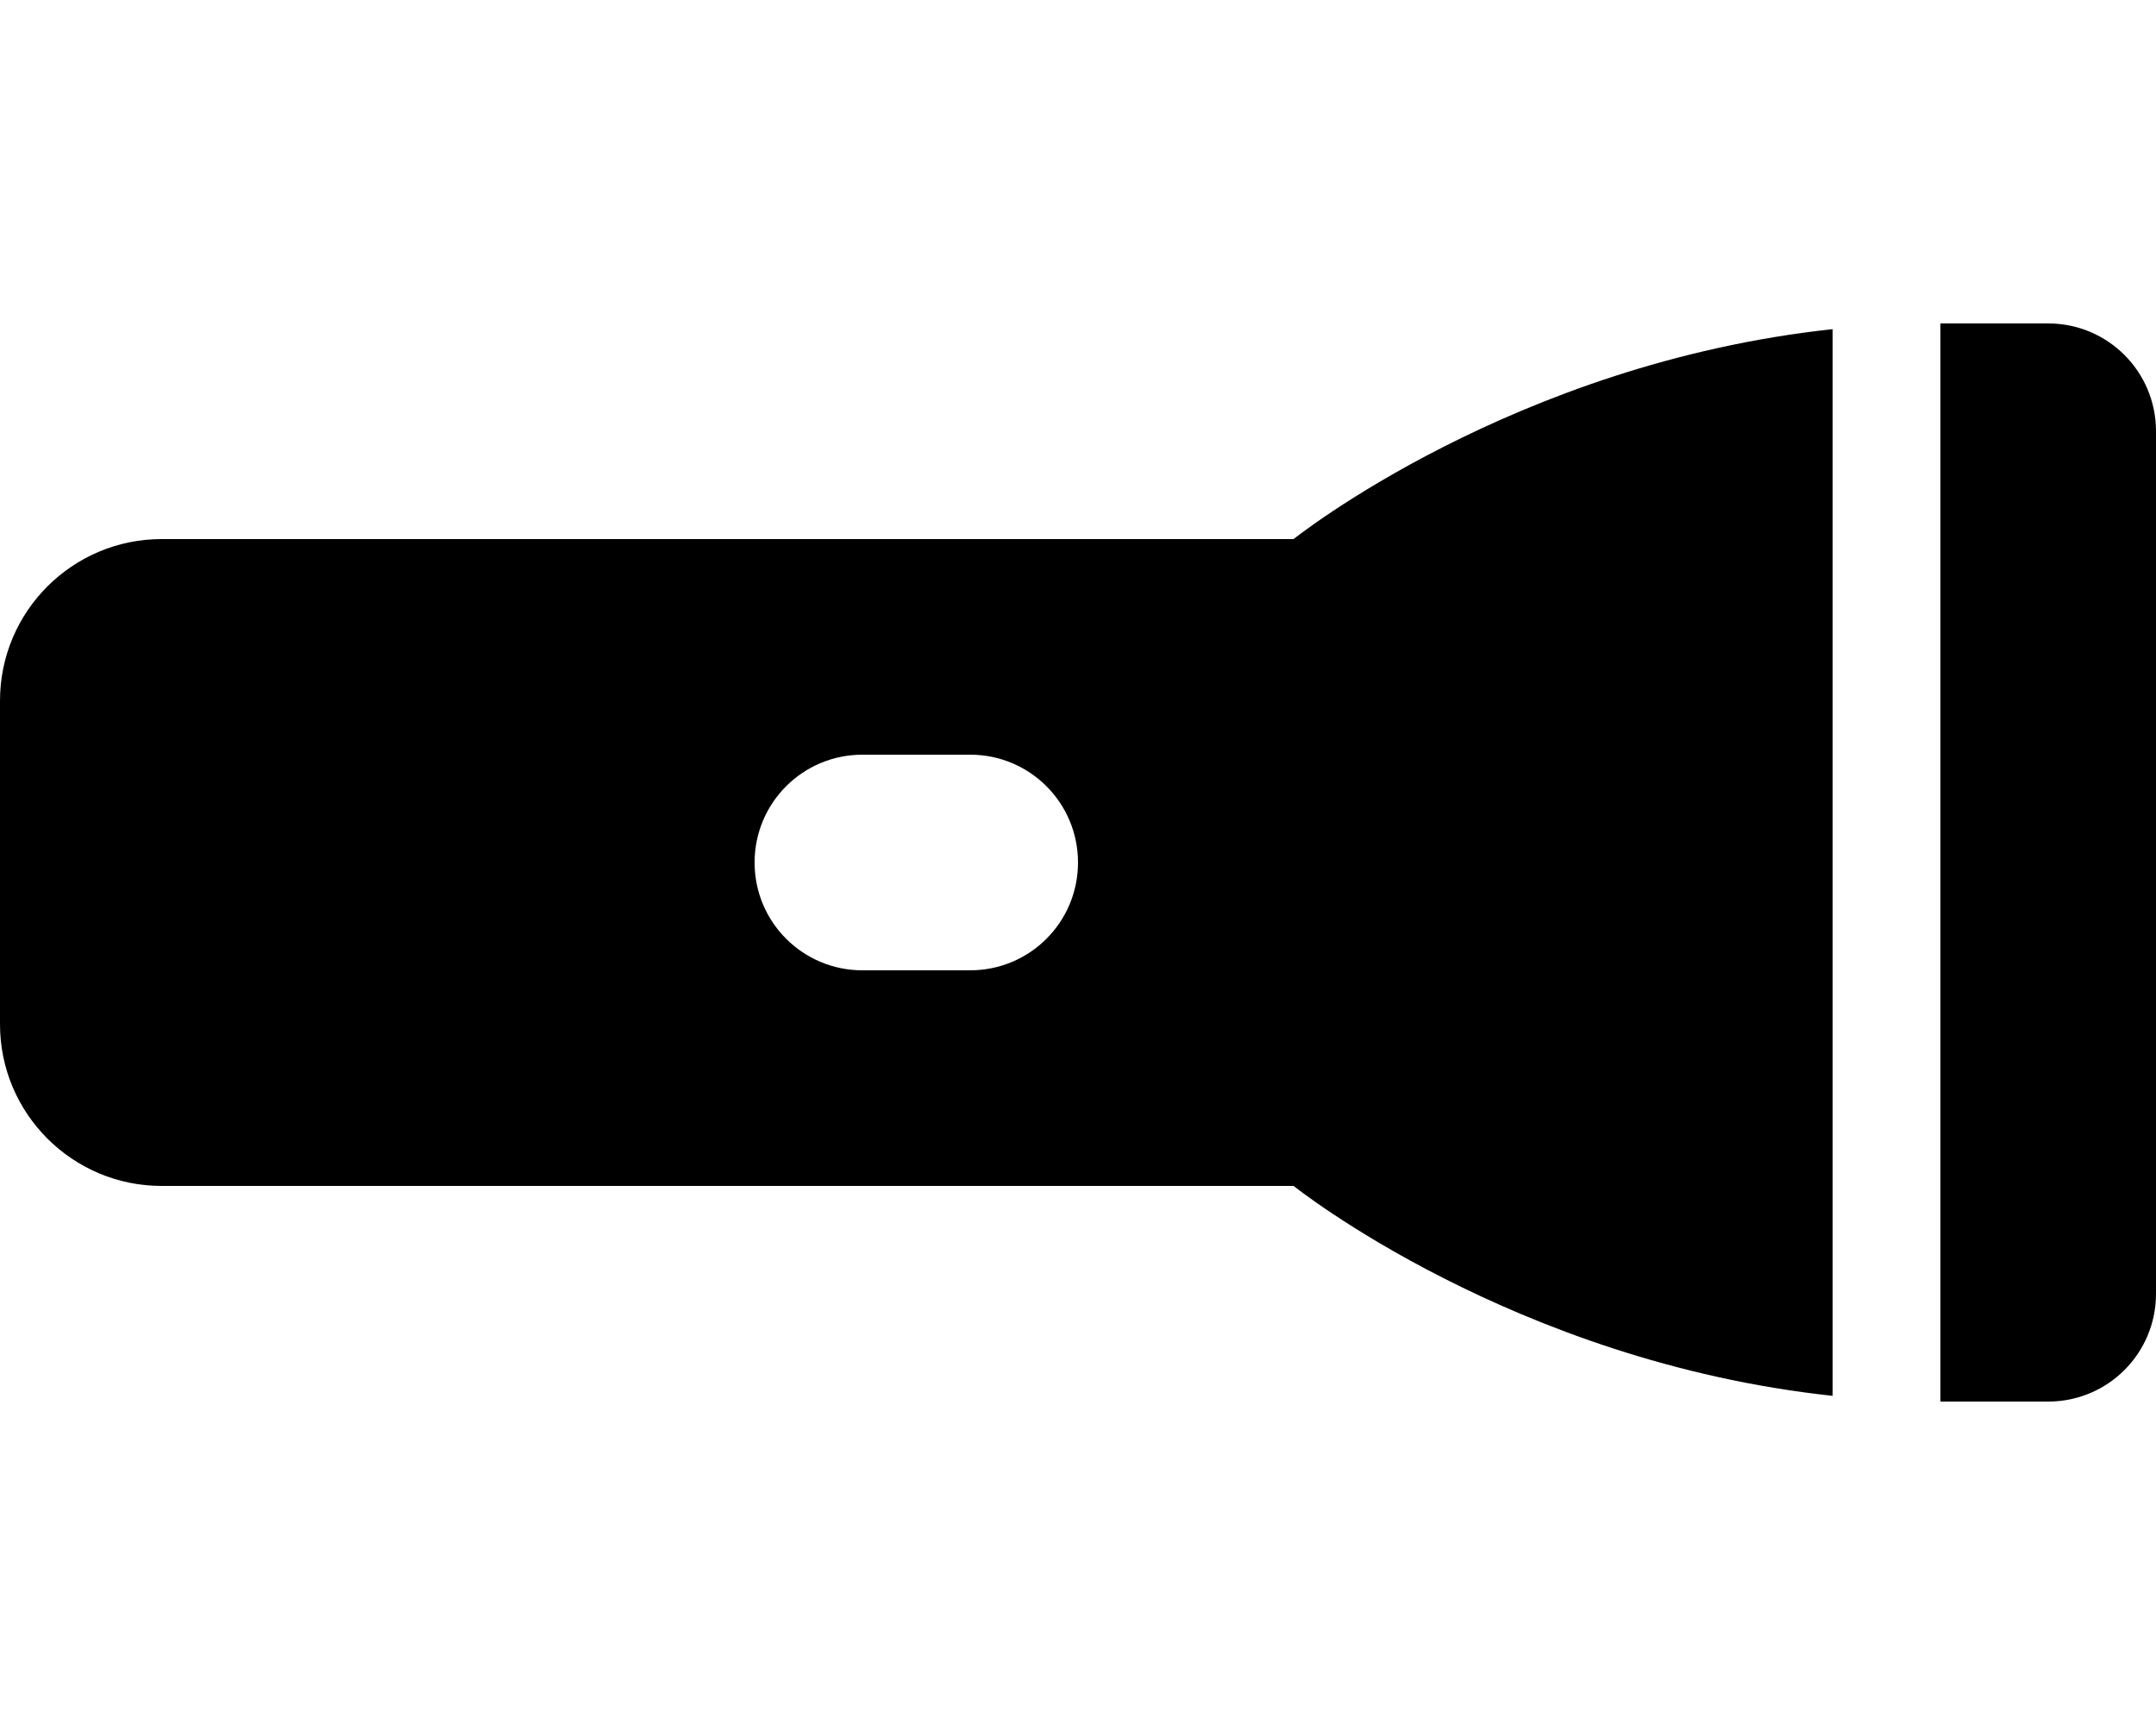
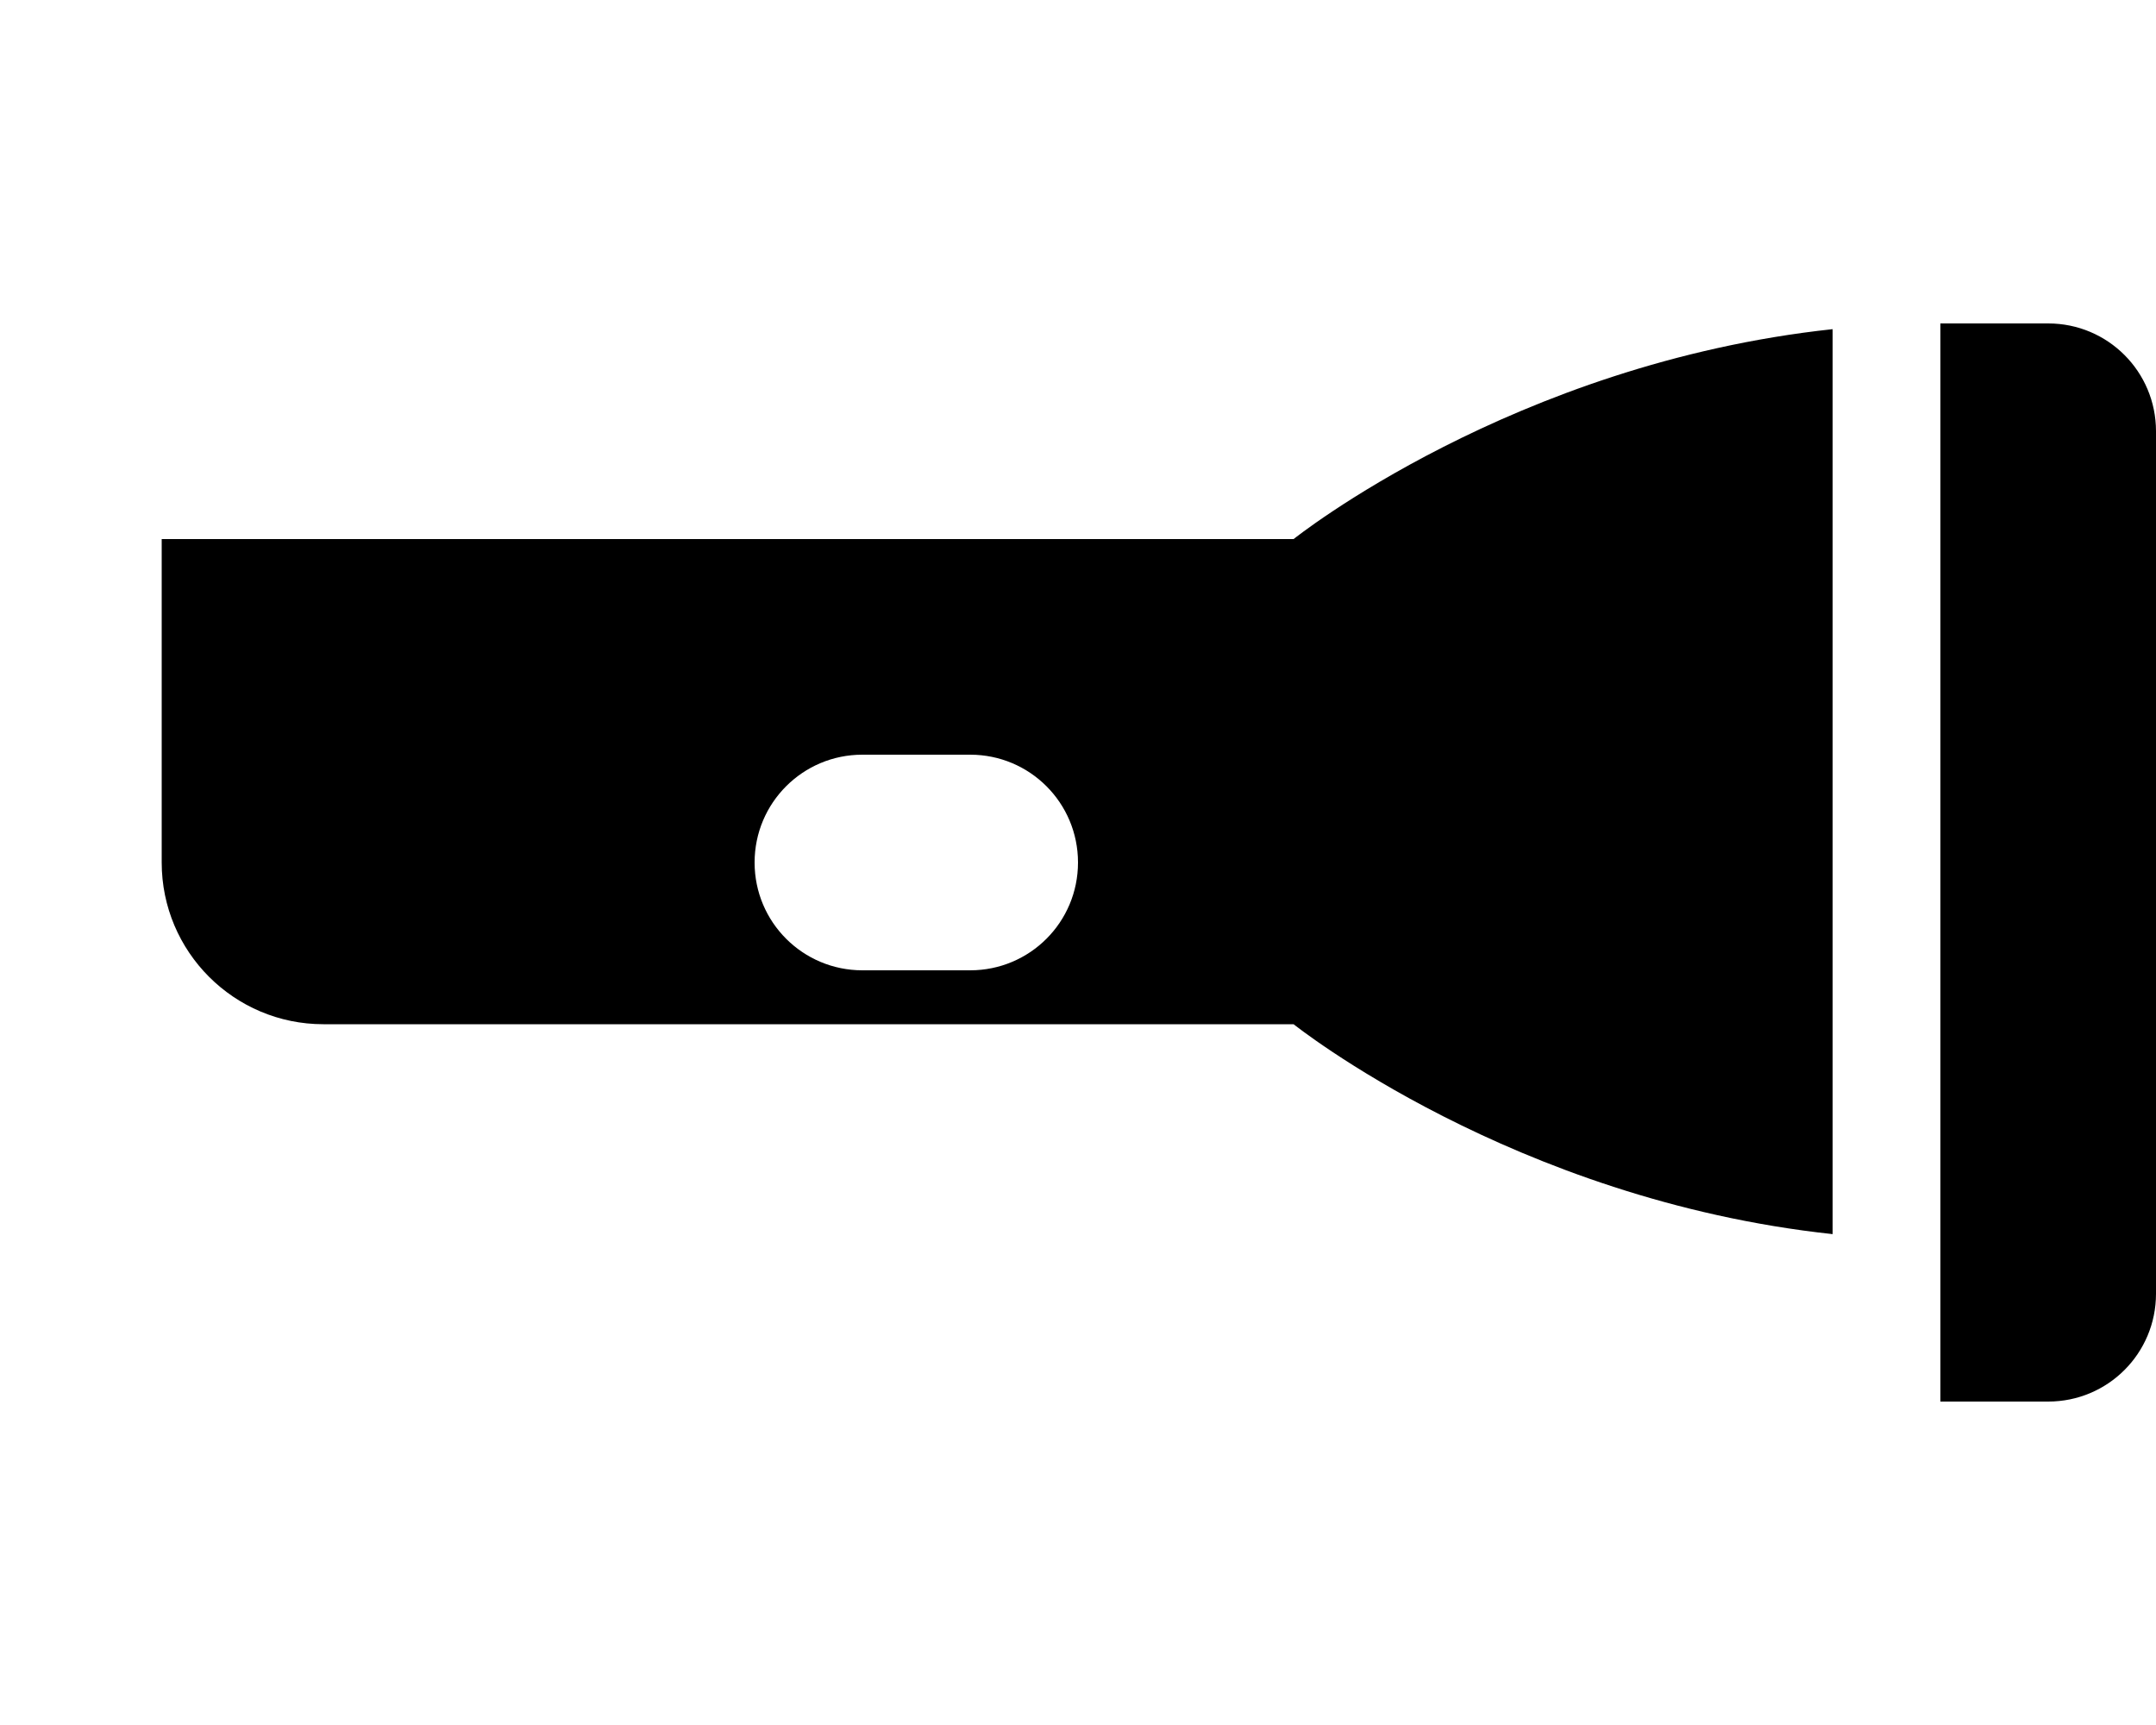
<svg xmlns="http://www.w3.org/2000/svg" viewBox="0 0 640 512">
-   <path d="M576 416h32c17.7 0 32-14.3 32-32V128c0-17.7-14.3-32-32-32H576V416zM544 97.7C449.1 107.9 384 160 384 160H48c-26.5 0-48 21.5-48 48v96c0 26.5 21.5 48 48 48H384s65.1 52.1 160 62.3V97.7zM224 256c0-17.7 14.3-32 32-32h32c17.7 0 32 14.3 32 32s-14.3 32-32 32H256c-17.7 0-32-14.3-32-32z" />
+   <path d="M576 416h32c17.7 0 32-14.3 32-32V128c0-17.7-14.3-32-32-32H576V416zM544 97.7C449.1 107.9 384 160 384 160H48v96c0 26.5 21.5 48 48 48H384s65.1 52.1 160 62.3V97.7zM224 256c0-17.7 14.3-32 32-32h32c17.7 0 32 14.3 32 32s-14.3 32-32 32H256c-17.7 0-32-14.3-32-32z" />
</svg>